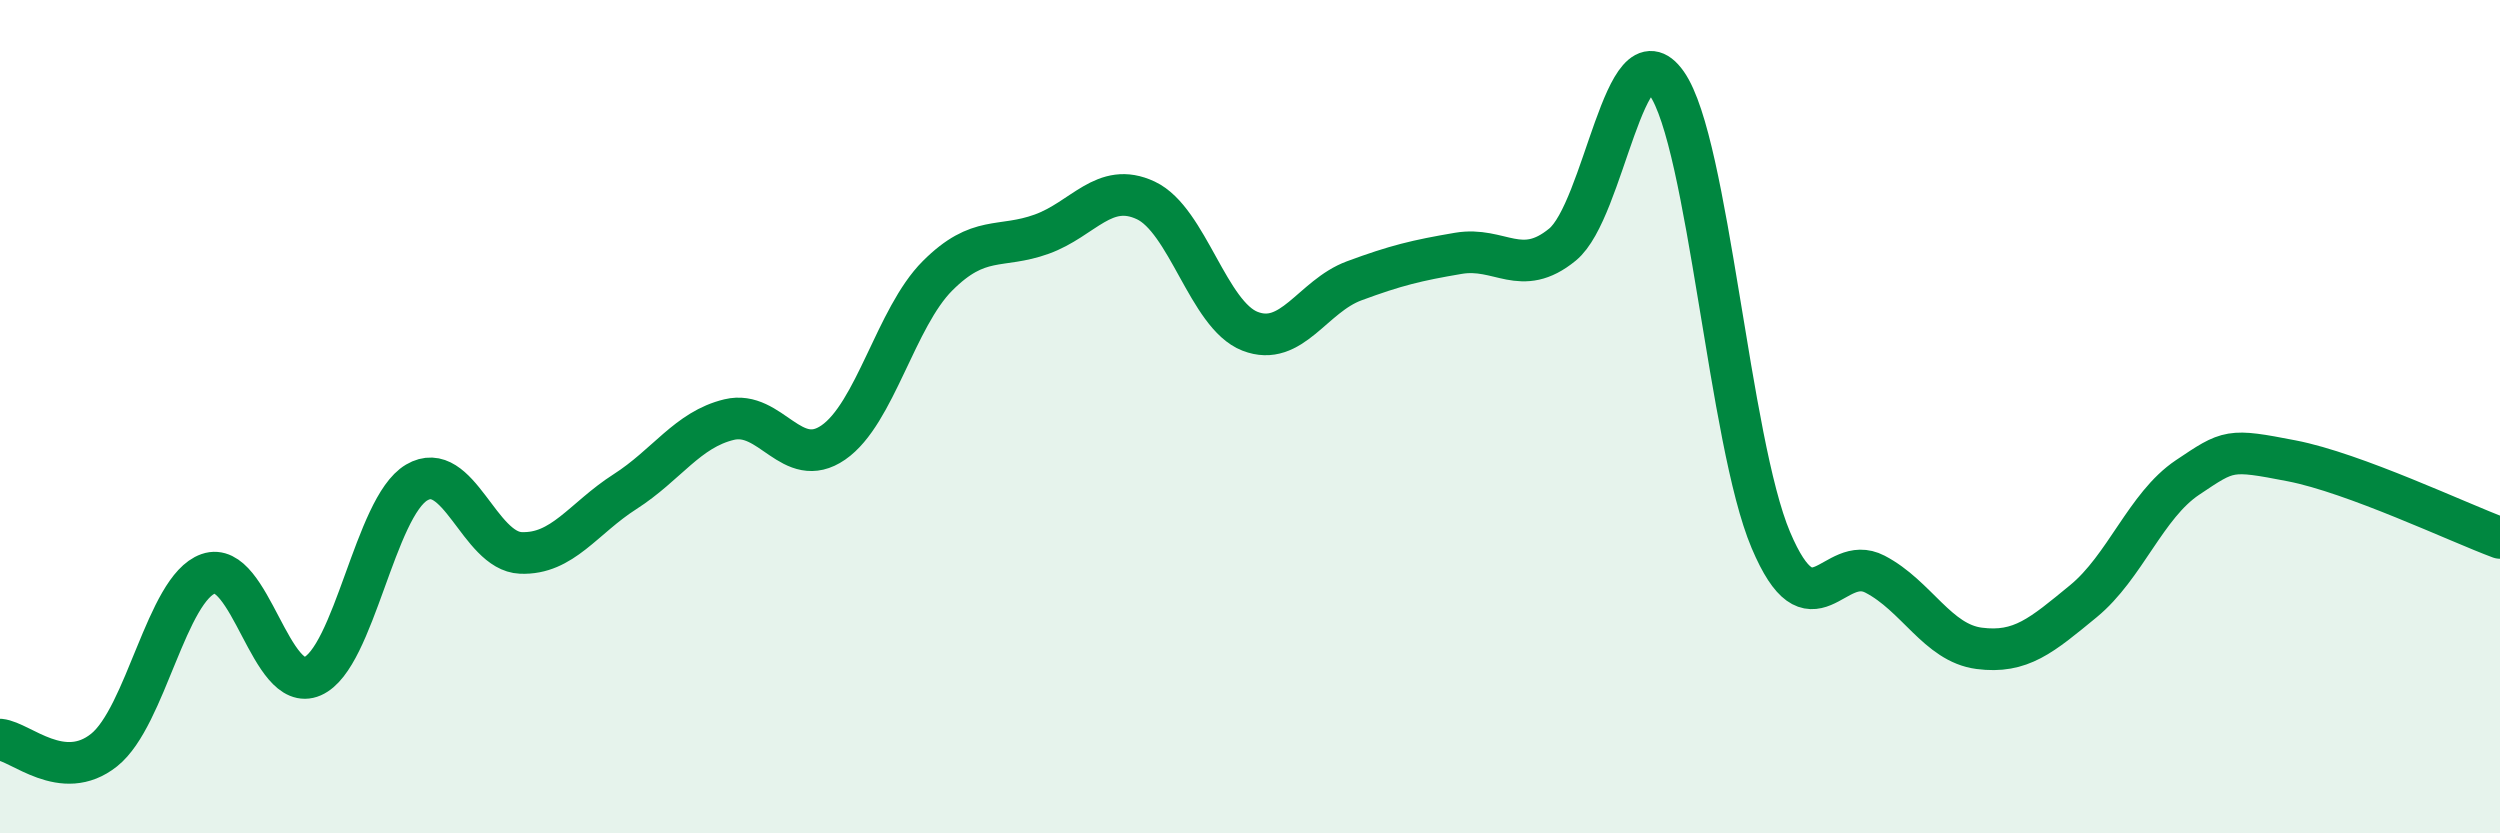
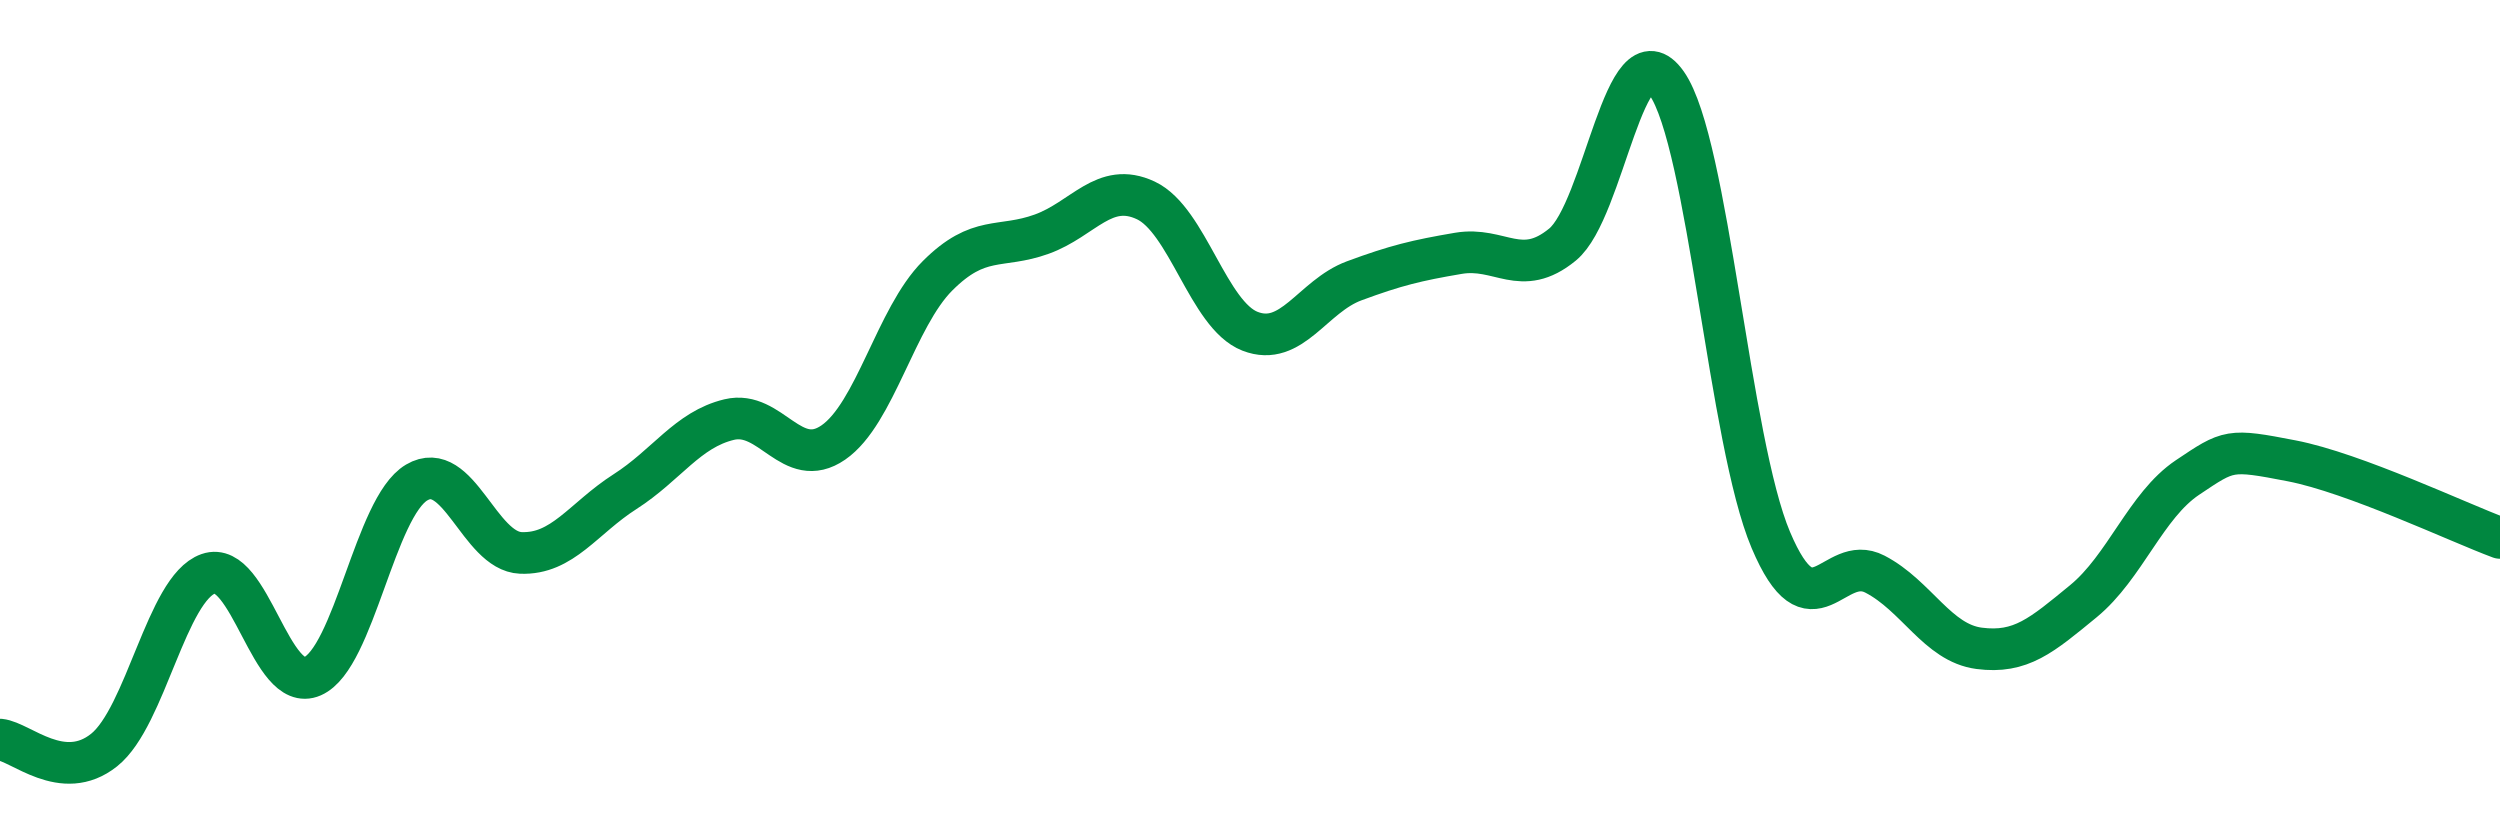
<svg xmlns="http://www.w3.org/2000/svg" width="60" height="20" viewBox="0 0 60 20">
-   <path d="M 0,17.75 C 0.5,17.8 1.5,18.8 2.5,18 C 3.5,17.2 4,14.12 5,13.77 C 6,13.42 6.5,16.67 7.5,16.23 C 8.5,15.79 9,12.17 10,11.58 C 11,10.99 11.5,13.23 12.5,13.27 C 13.5,13.31 14,12.44 15,11.8 C 16,11.16 16.5,10.31 17.5,10.07 C 18.5,9.83 19,11.31 20,10.62 C 21,9.93 21.5,7.62 22.5,6.62 C 23.5,5.62 24,5.98 25,5.62 C 26,5.26 26.5,4.34 27.5,4.81 C 28.5,5.28 29,7.56 30,7.95 C 31,8.34 31.5,7.11 32.5,6.74 C 33.5,6.37 34,6.25 35,6.08 C 36,5.91 36.5,6.69 37.5,5.87 C 38.5,5.05 39,0.58 40,2 C 41,3.42 41.5,10.6 42.5,12.96 C 43.5,15.32 44,13.26 45,13.78 C 46,14.3 46.5,15.43 47.5,15.56 C 48.5,15.69 49,15.25 50,14.43 C 51,13.61 51.5,12.13 52.5,11.46 C 53.5,10.79 53.5,10.77 55,11.06 C 56.5,11.35 59,12.54 60,12.91L60 20L0 20Z" fill="#008740" opacity="0.1" stroke-linecap="round" stroke-linejoin="round" />
  <path d="M 0,17.75 C 0.5,17.8 1.5,18.8 2.5,18 C 3.5,17.2 4,14.12 5,13.77 C 6,13.42 6.5,16.67 7.5,16.23 C 8.5,15.79 9,12.17 10,11.58 C 11,10.99 11.5,13.23 12.5,13.27 C 13.5,13.31 14,12.44 15,11.8 C 16,11.16 16.5,10.31 17.5,10.07 C 18.5,9.83 19,11.31 20,10.62 C 21,9.93 21.5,7.62 22.5,6.62 C 23.5,5.62 24,5.98 25,5.62 C 26,5.26 26.5,4.34 27.5,4.81 C 28.5,5.28 29,7.56 30,7.95 C 31,8.34 31.5,7.11 32.5,6.74 C 33.5,6.37 34,6.25 35,6.08 C 36,5.91 36.5,6.69 37.5,5.87 C 38.5,5.05 39,0.58 40,2 C 41,3.42 41.5,10.6 42.5,12.96 C 43.5,15.32 44,13.26 45,13.78 C 46,14.3 46.5,15.43 47.5,15.56 C 48.5,15.69 49,15.25 50,14.43 C 51,13.61 51.5,12.13 52.5,11.46 C 53.5,10.79 53.5,10.77 55,11.06 C 56.5,11.35 59,12.54 60,12.91" stroke="#008740" stroke-width="1" fill="none" stroke-linecap="round" stroke-linejoin="round" />
</svg>